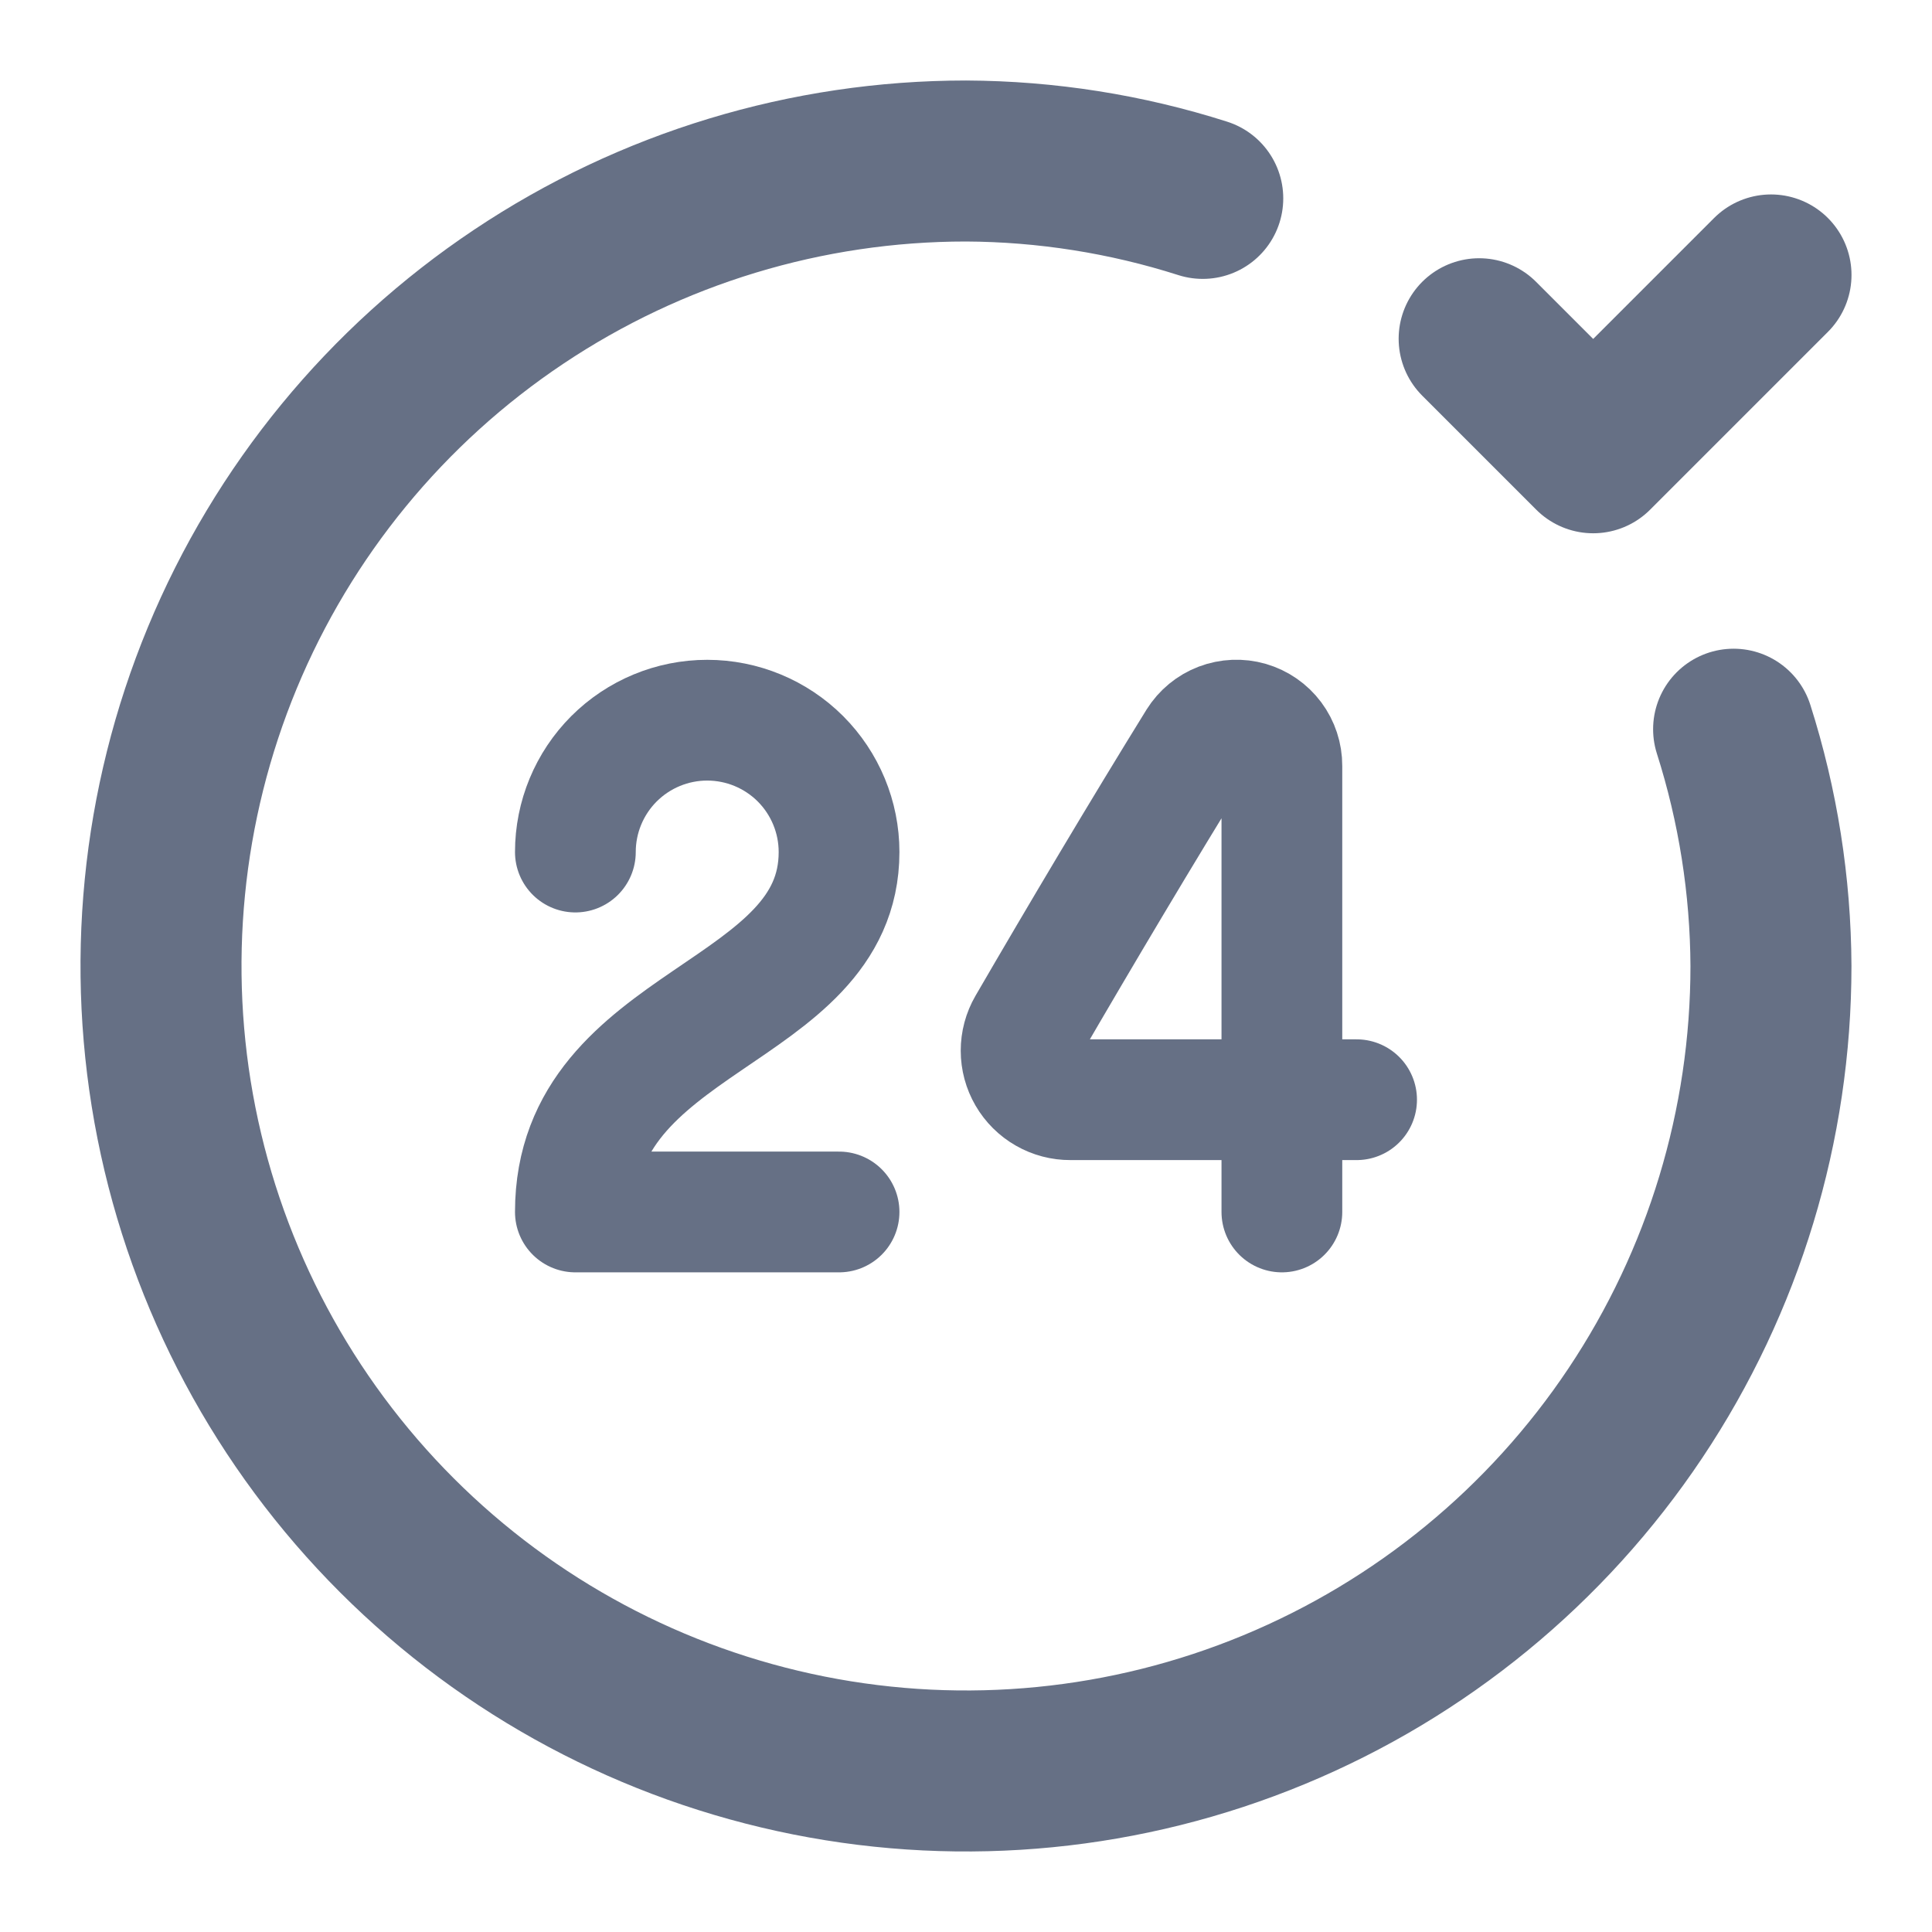
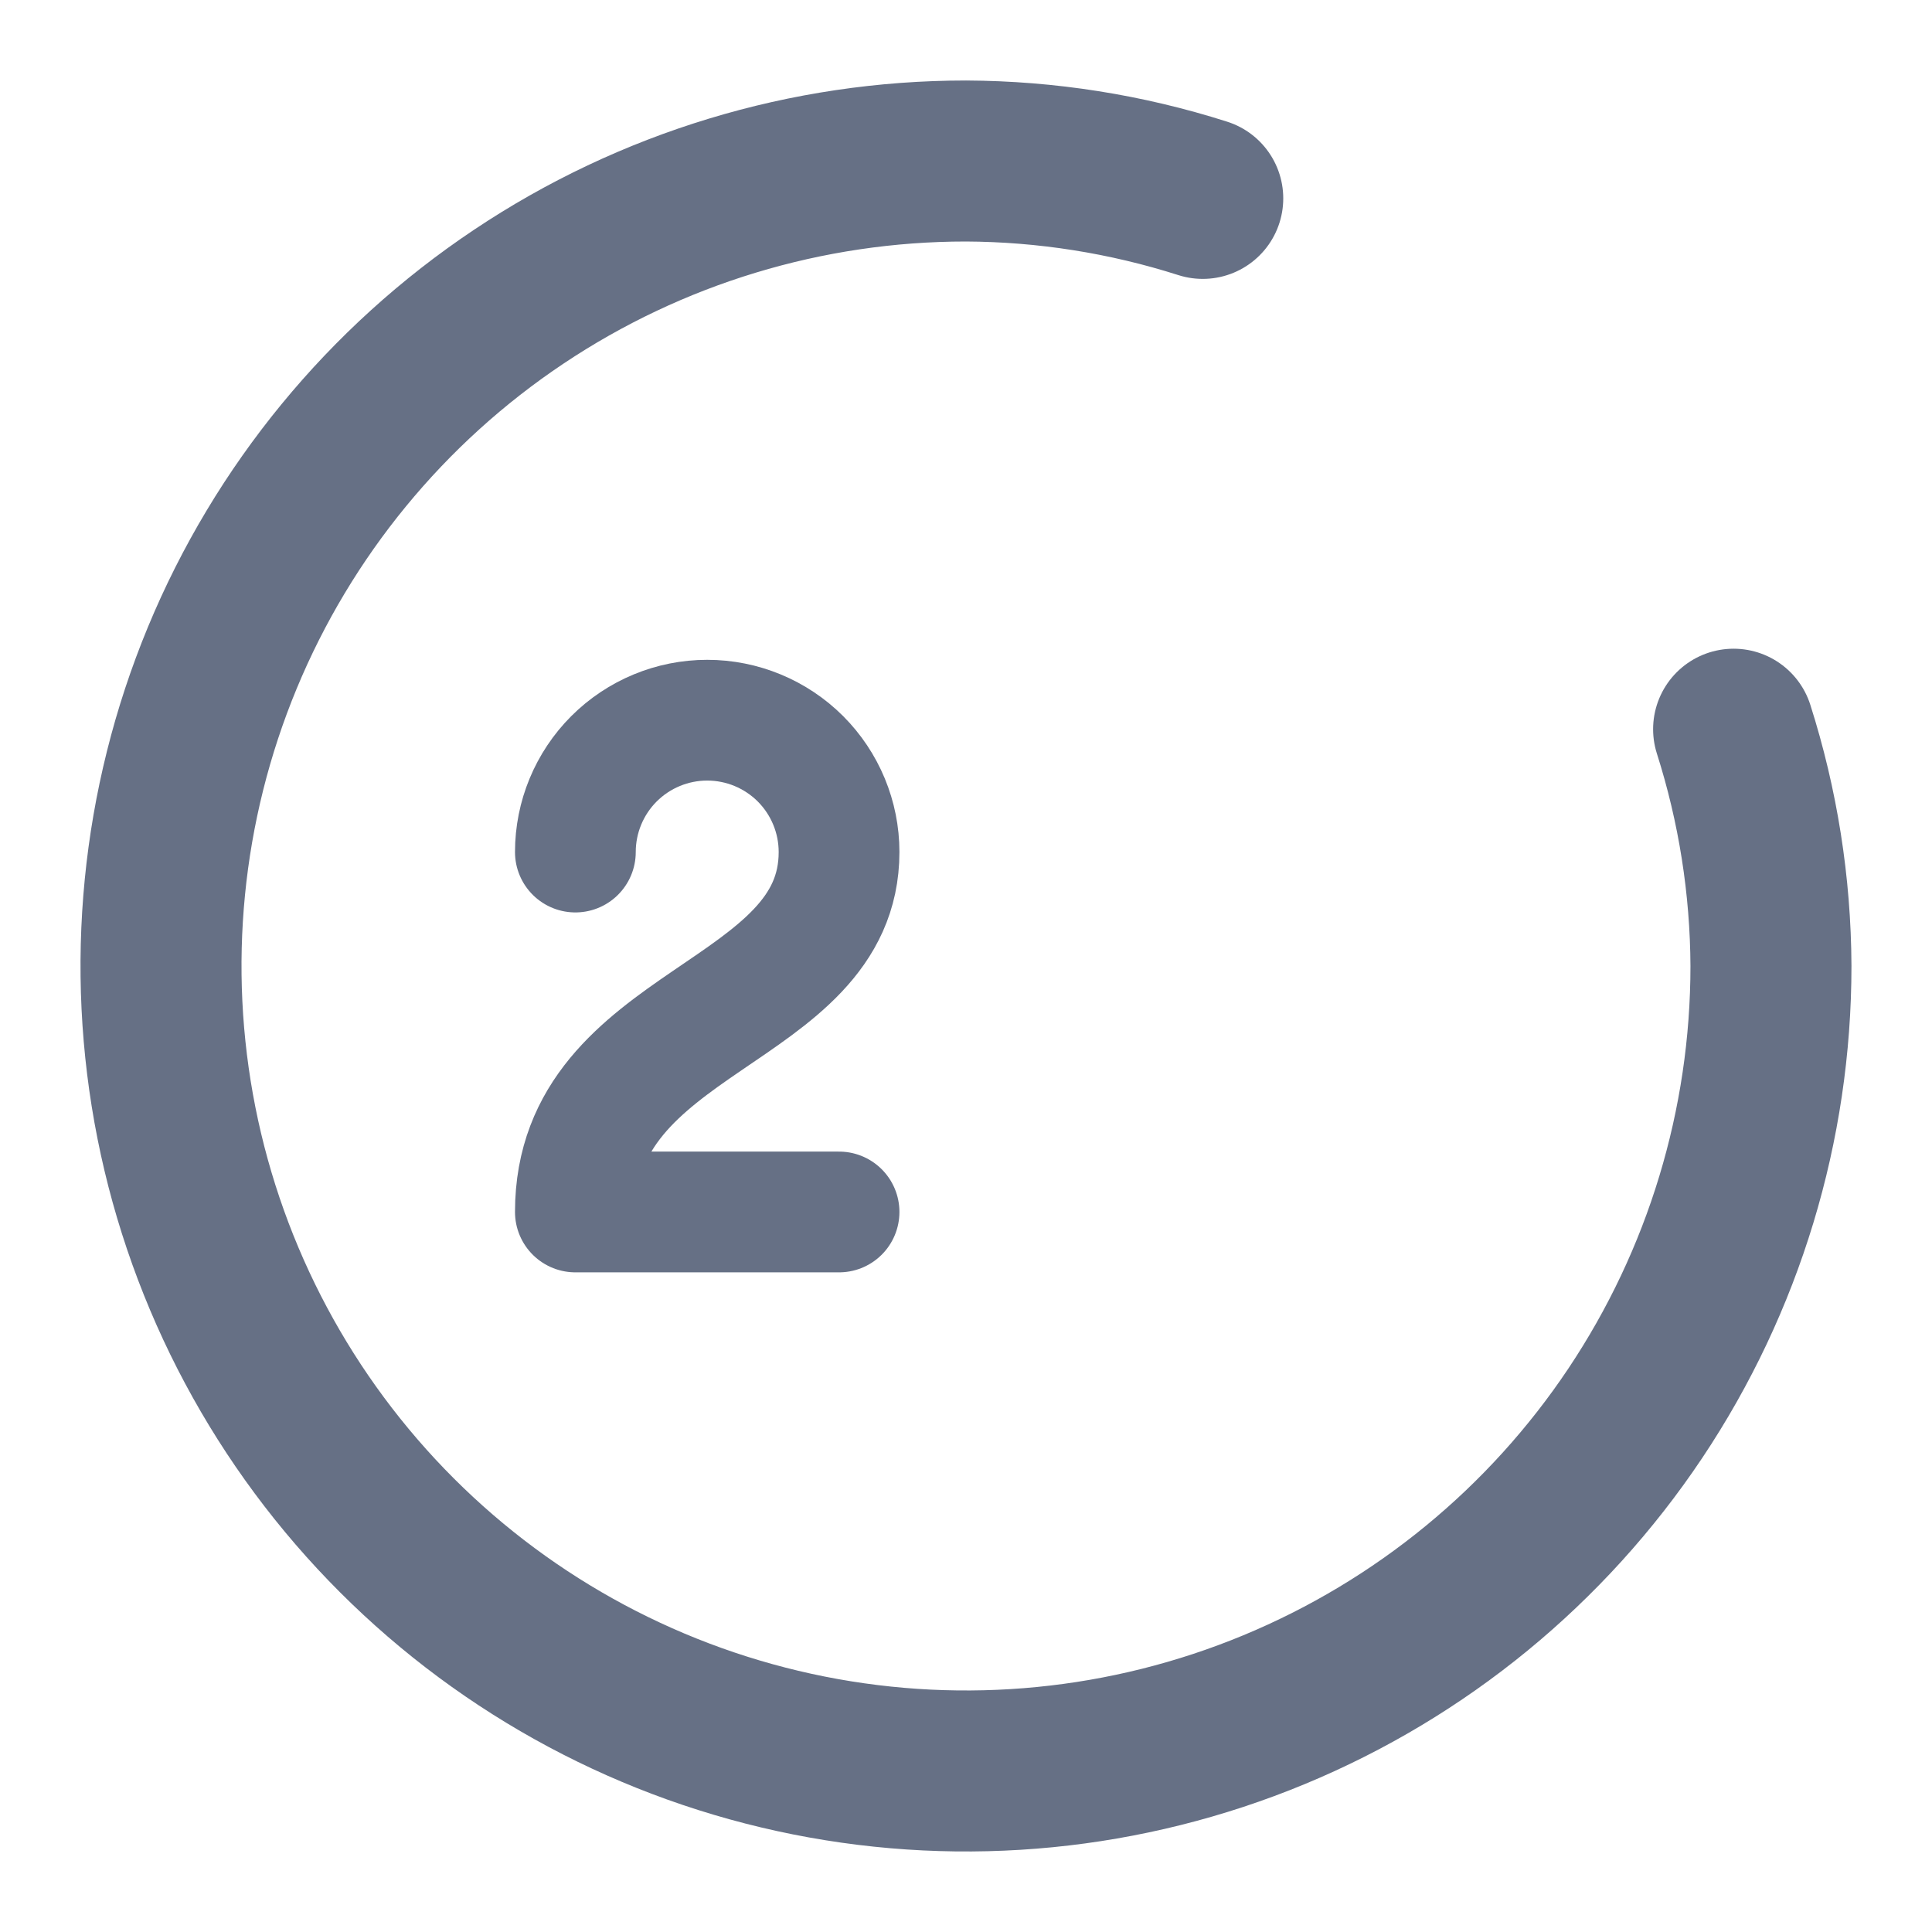
<svg xmlns="http://www.w3.org/2000/svg" width="48" height="48" viewBox="0 0 48 48" fill="none">
  <path d="M43.071 18.117C43.677 20.02 43.99 22.003 43.999 24C43.999 27.955 42.826 31.822 40.629 35.111C38.431 38.4 35.308 40.963 31.653 42.477C27.999 43.991 23.977 44.387 20.098 43.615C16.218 42.843 12.655 40.939 9.858 38.142C7.061 35.345 5.156 31.781 4.384 27.901C3.613 24.022 4.009 20.001 5.522 16.346C7.036 12.692 9.6 9.568 12.889 7.371C16.177 5.173 20.044 4 24 4C25.996 4.009 27.98 4.322 29.882 4.929" stroke="#667085" stroke-width="4" stroke-linecap="round" stroke-linejoin="round" />
-   <path d="M44 6.831L39.582 11.249L36.749 8.416" stroke="#667085" stroke-width="4" stroke-linecap="round" stroke-linejoin="round" />
  <path d="M14.295 21.169C14.295 20.3 14.64 19.467 15.254 18.852C15.869 18.238 16.702 17.893 17.57 17.893C18.439 17.893 19.272 18.238 19.887 18.852C20.501 19.467 20.846 20.3 20.846 21.169C20.846 25.262 14.295 25.262 14.295 30.111H20.846" stroke="#667085" stroke-width="3" stroke-linecap="round" stroke-linejoin="round" />
-   <path d="M31.848 30.111V19.026C31.849 18.781 31.77 18.541 31.623 18.344C31.476 18.147 31.268 18.004 31.032 17.935C30.796 17.867 30.544 17.878 30.314 17.965C30.084 18.053 29.89 18.213 29.759 18.422C28.366 20.675 26.846 23.233 25.533 25.493C25.425 25.679 25.369 25.89 25.369 26.104C25.369 26.319 25.426 26.53 25.534 26.715C25.642 26.901 25.797 27.055 25.983 27.161C26.169 27.268 26.38 27.323 26.595 27.322H33.704" stroke="#667085" stroke-width="3" stroke-linecap="round" stroke-linejoin="round" />
</svg>